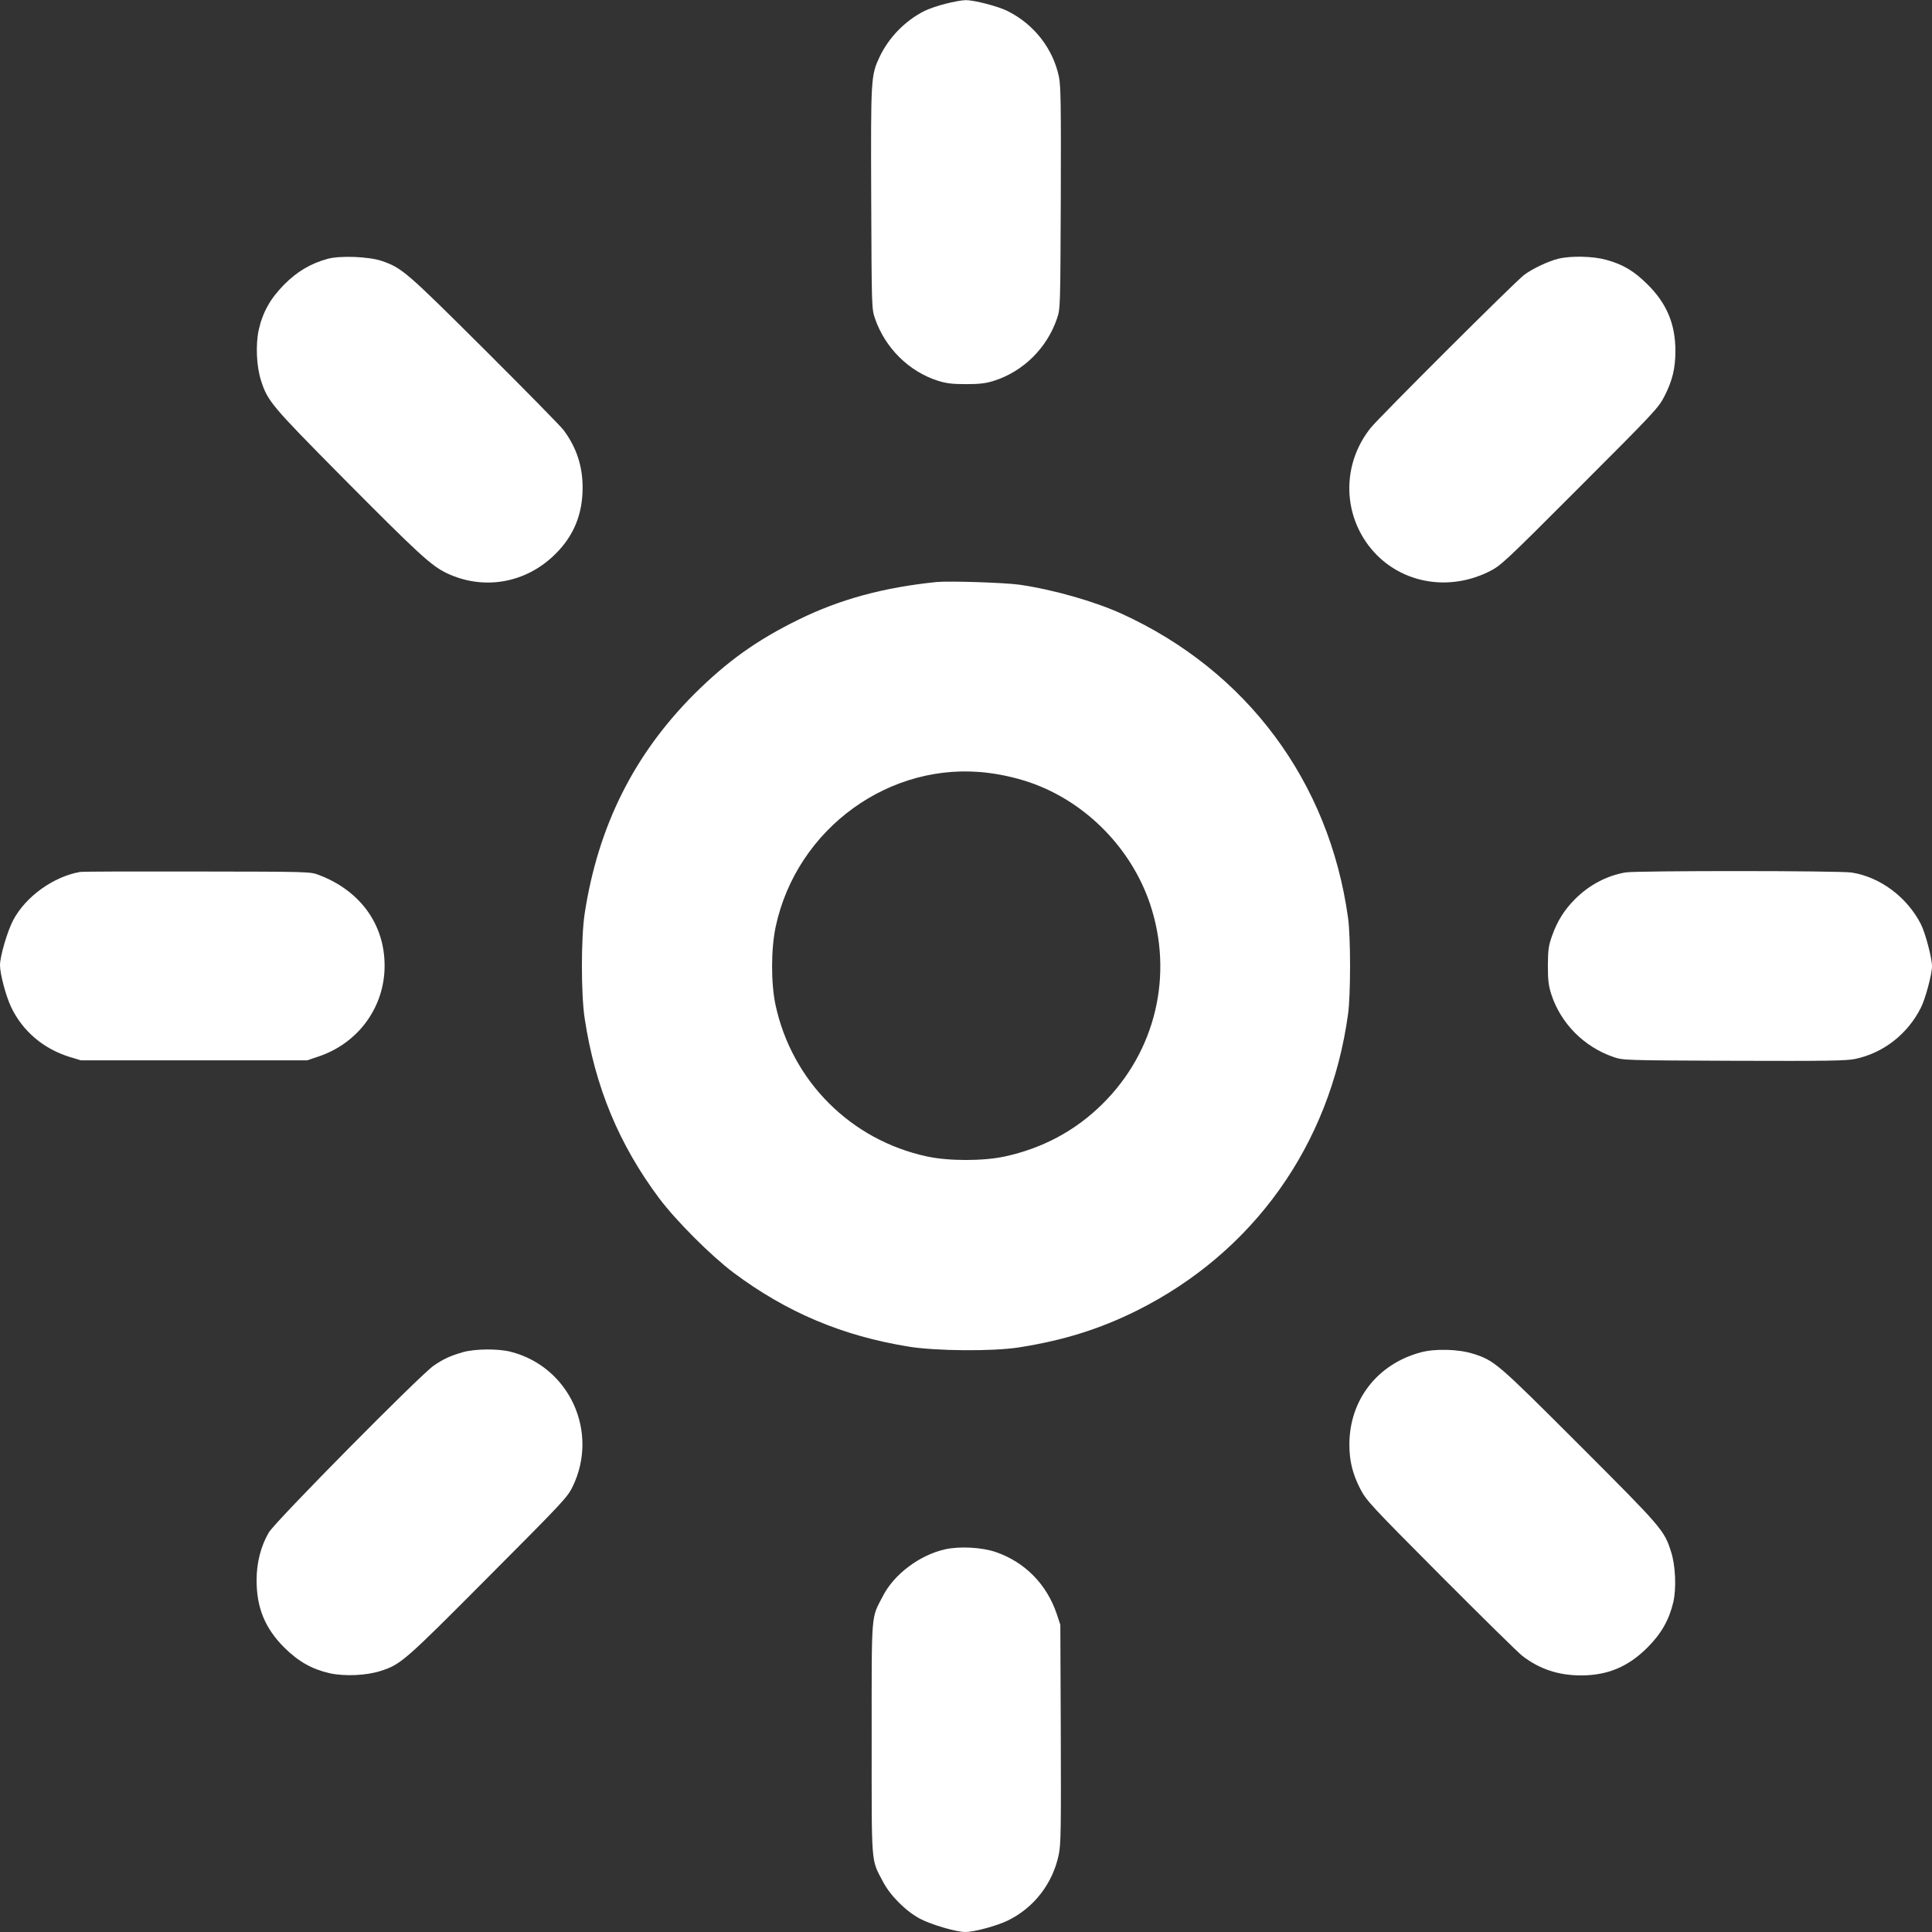
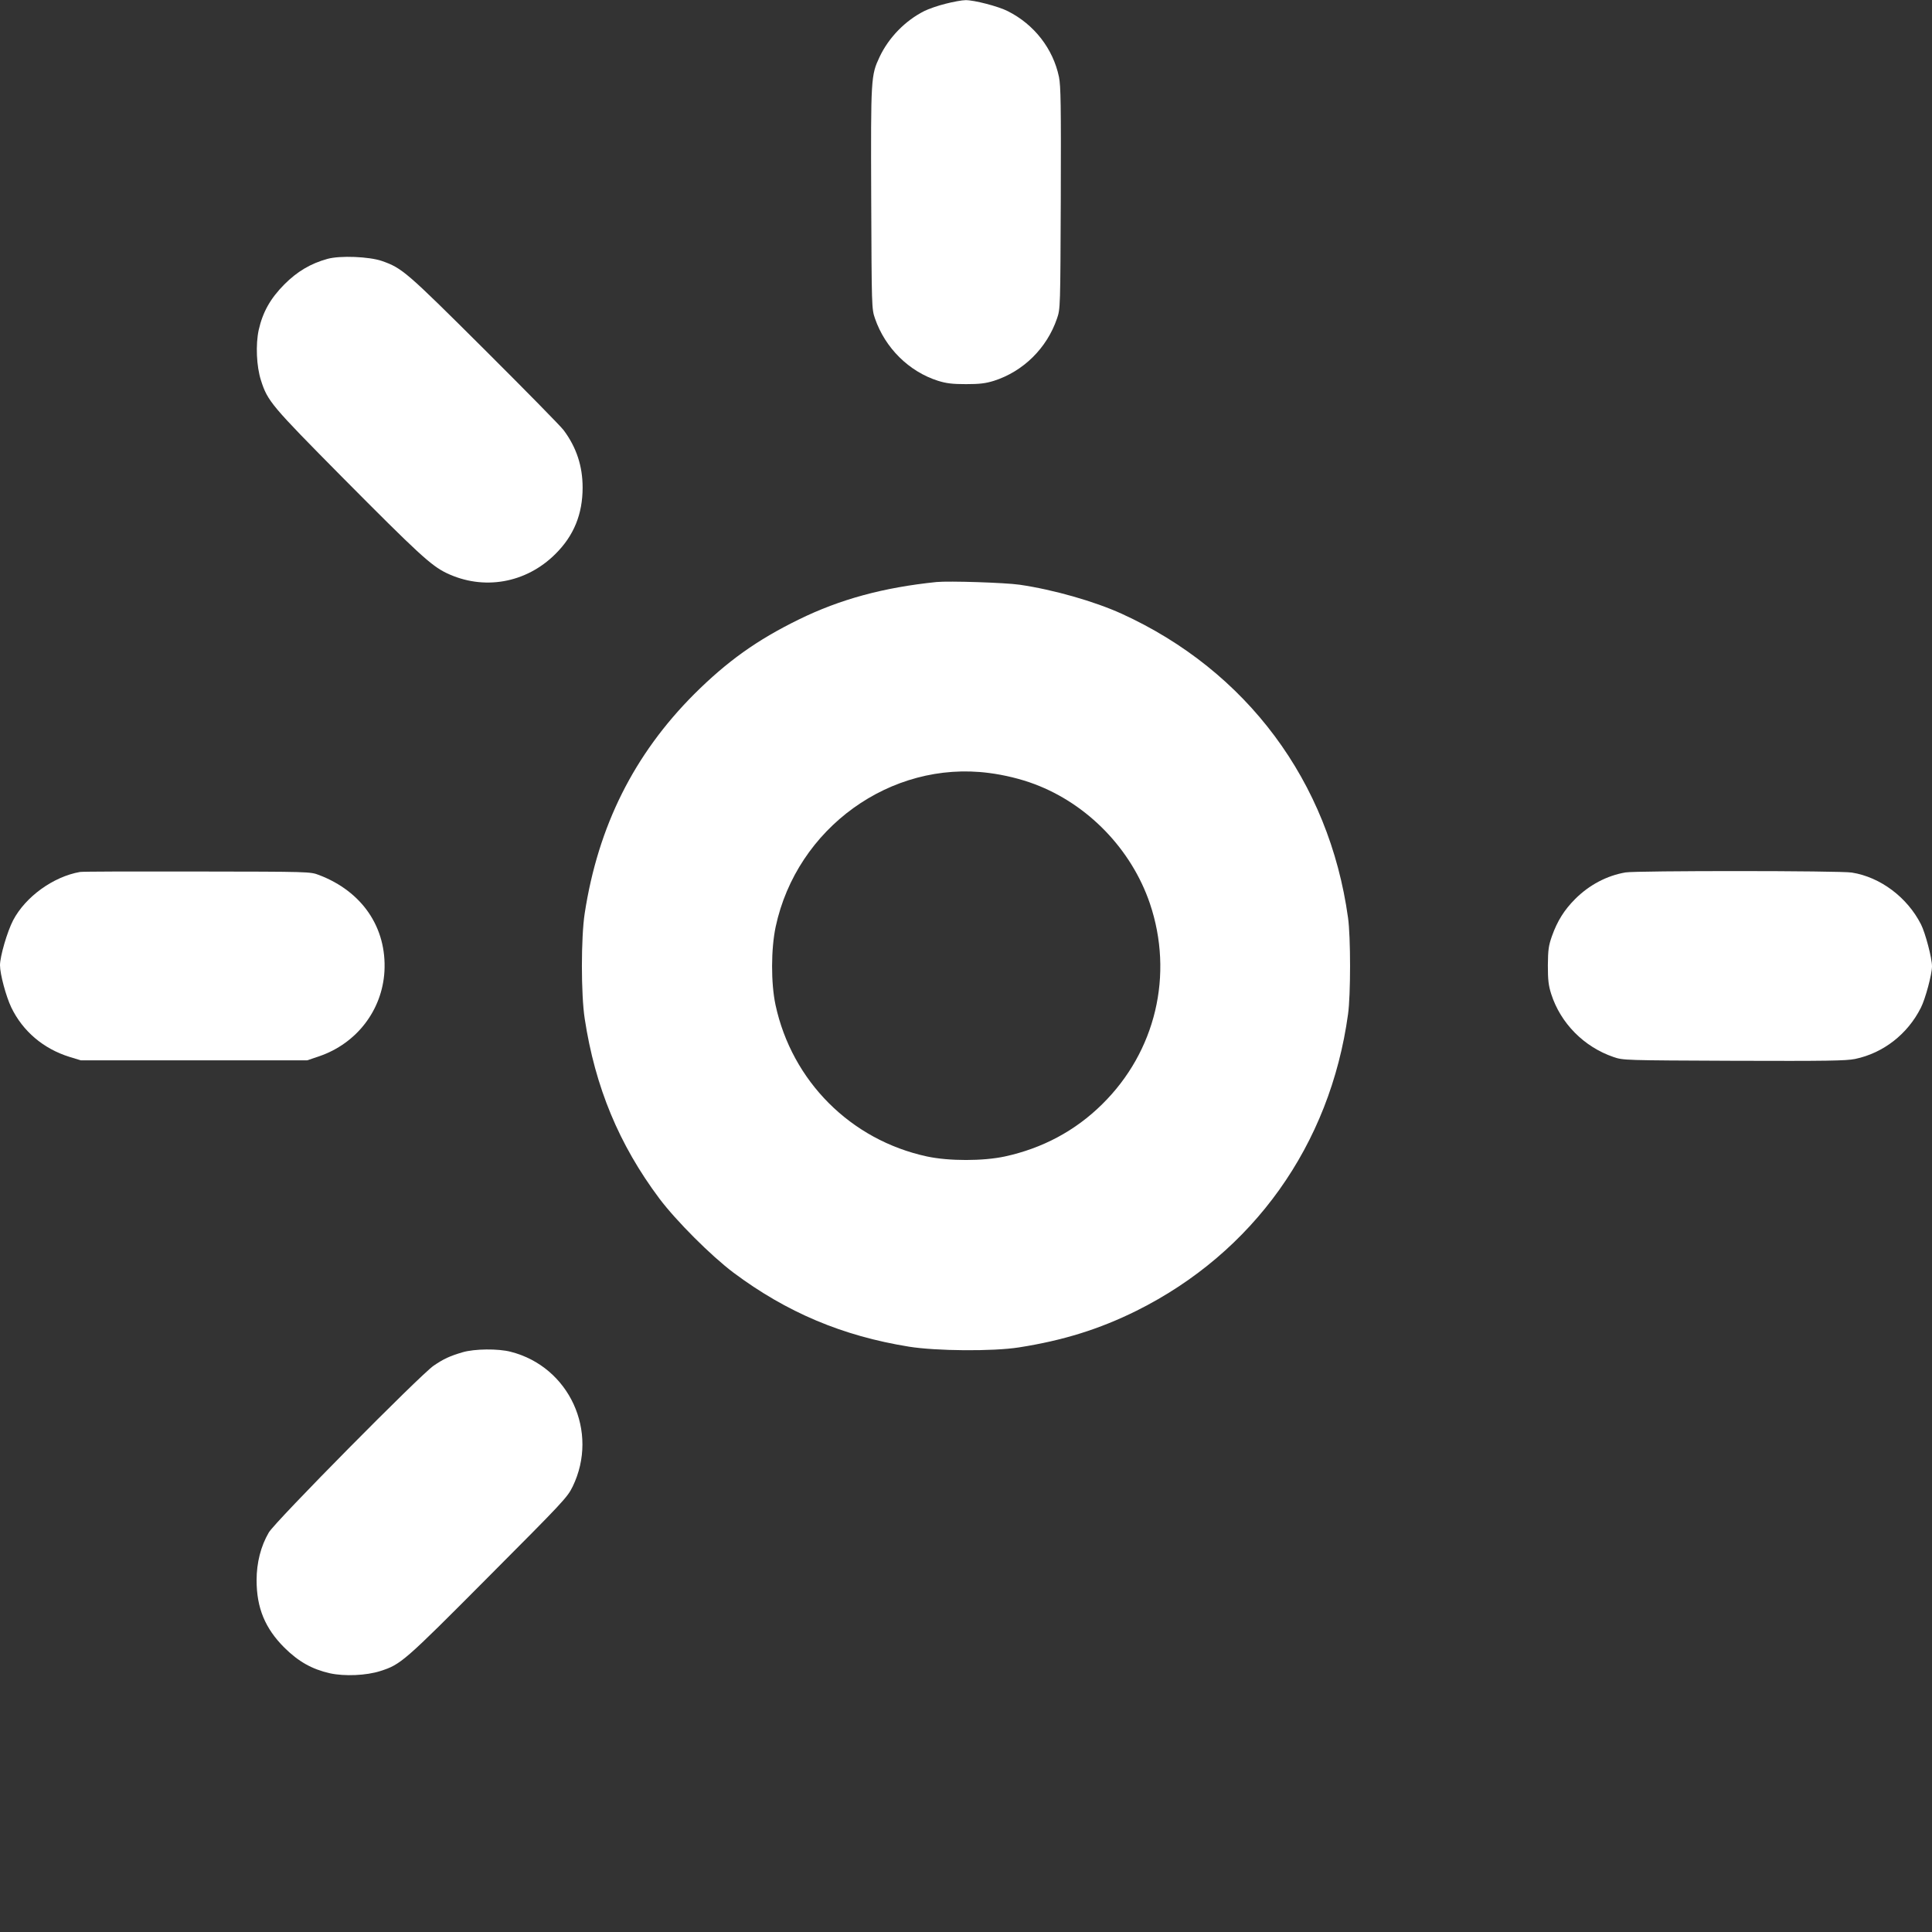
<svg xmlns="http://www.w3.org/2000/svg" version="1.0" width="1280pt" height="1280pt" viewBox="0 0 1280 1280" preserveAspectRatio="xMidYMid meet">
  <rect x="0" y="0" width="1280" height="1280" fill="#333333" stroke="none" />
  <g transform="translate(0,1280) scale(0.1,-0.1)" fill="#ffffff" stroke="none">
    <path d="M6264 12775 c-49 -12 -112 -34 -140 -48 -127 -64 -235 -175 -296 -303 -58 -124 -59 -135 -56 -938 3 -725 3 -732 25 -796 67 -195 225 -352 418 -413 55 -17 94 -22 185 -22 91 0 130 5 185 22 194 62 351 216 418 413 22 64 22 71 25 796 2 623 0 743 -12 804 -39 187 -164 348 -339 436 -62 32 -225 74 -280 73 -23 0 -83 -11 -133 -24z" />
    <path d="M2170 11085 c-112 -31 -200 -83 -286 -169 -93 -94 -143 -183 -170 -302 -21 -97 -15 -241 15 -334 44 -138 68 -166 536 -639 505 -509 591 -588 692 -637 245 -118 528 -69 723 126 122 121 180 264 180 440 0 142 -41 266 -125 379 -18 25 -256 267 -527 537 -518 516 -544 538 -678 585 -84 29 -276 37 -360 14z" />
-     <path d="M10325 11086 c-67 -16 -176 -68 -228 -108 -61 -46 -960 -943 -1016 -1013 -176 -220 -189 -523 -32 -754 178 -261 519 -344 814 -199 80 40 95 53 603 562 499 499 522 524 562 602 52 102 72 184 72 299 0 177 -57 314 -184 440 -91 90 -162 133 -276 164 -86 24 -233 27 -315 7z" />
    <path d="M6205 8944 c-351 -36 -639 -114 -912 -248 -278 -136 -475 -277 -694 -495 -399 -400 -636 -874 -725 -1451 -25 -161 -25 -539 0 -700 69 -452 227 -833 494 -1190 111 -148 344 -381 492 -492 352 -263 722 -419 1162 -490 181 -29 555 -32 728 -5 294 46 534 121 780 243 773 385 1282 1098 1401 1964 18 125 18 515 0 640 -125 902 -671 1636 -1500 2014 -181 82 -450 159 -675 192 -97 14 -468 26 -551 18z m346 -1265 c103 -13 213 -40 303 -74 354 -133 642 -432 764 -790 160 -472 39 -982 -316 -1331 -178 -176 -396 -292 -645 -346 -144 -31 -370 -31 -515 0 -506 109 -895 499 -1004 1004 -31 146 -30 371 1 518 140 654 762 1103 1412 1019z" />
    <path d="M530 7023 c-177 -31 -361 -164 -443 -320 -39 -75 -87 -239 -87 -298 0 -59 40 -207 75 -280 76 -157 212 -273 385 -327 l75 -23 750 0 750 0 80 27 c248 85 417 305 432 562 16 290 -147 530 -434 639 -58 22 -62 22 -808 23 -412 1 -761 0 -775 -3z" />
    <path d="M10770 7020 c-124 -21 -241 -83 -334 -176 -72 -72 -118 -145 -154 -246 -22 -63 -26 -89 -27 -193 0 -97 4 -133 22 -190 62 -194 217 -351 413 -418 64 -22 71 -22 796 -25 623 -2 743 0 804 12 187 39 348 164 436 339 30 58 74 223 74 275 0 54 -44 221 -73 278 -91 179 -269 313 -458 343 -75 13 -1428 13 -1499 1z" />
    <path d="M3065 3841 c-85 -25 -126 -44 -192 -89 -90 -62 -1051 -1034 -1092 -1105 -53 -90 -81 -201 -81 -316 0 -184 56 -319 184 -447 94 -93 183 -143 302 -170 97 -21 241 -15 334 15 135 43 157 62 712 620 501 503 526 529 562 602 176 363 -22 794 -410 893 -83 22 -241 20 -319 -3z" />
-     <path d="M9412 3840 c-287 -77 -472 -316 -472 -610 0 -110 21 -194 72 -294 40 -77 65 -105 532 -574 270 -271 514 -511 541 -532 114 -88 239 -130 390 -130 176 0 312 57 440 185 91 91 143 182 171 300 21 91 15 244 -15 335 -45 142 -61 160 -606 705 -545 545 -563 561 -705 606 -97 31 -254 35 -348 9z" />
-     <path d="M6260 2535 c-168 -38 -337 -165 -411 -310 -79 -152 -74 -89 -74 -945 0 -856 -5 -793 74 -945 48 -93 153 -198 248 -248 75 -39 239 -87 298 -87 59 0 207 40 280 75 176 85 301 248 340 440 14 70 15 171 13 800 l-3 720 -23 70 c-66 197 -210 345 -404 412 -92 32 -241 40 -338 18z" />
  </g>
</svg>